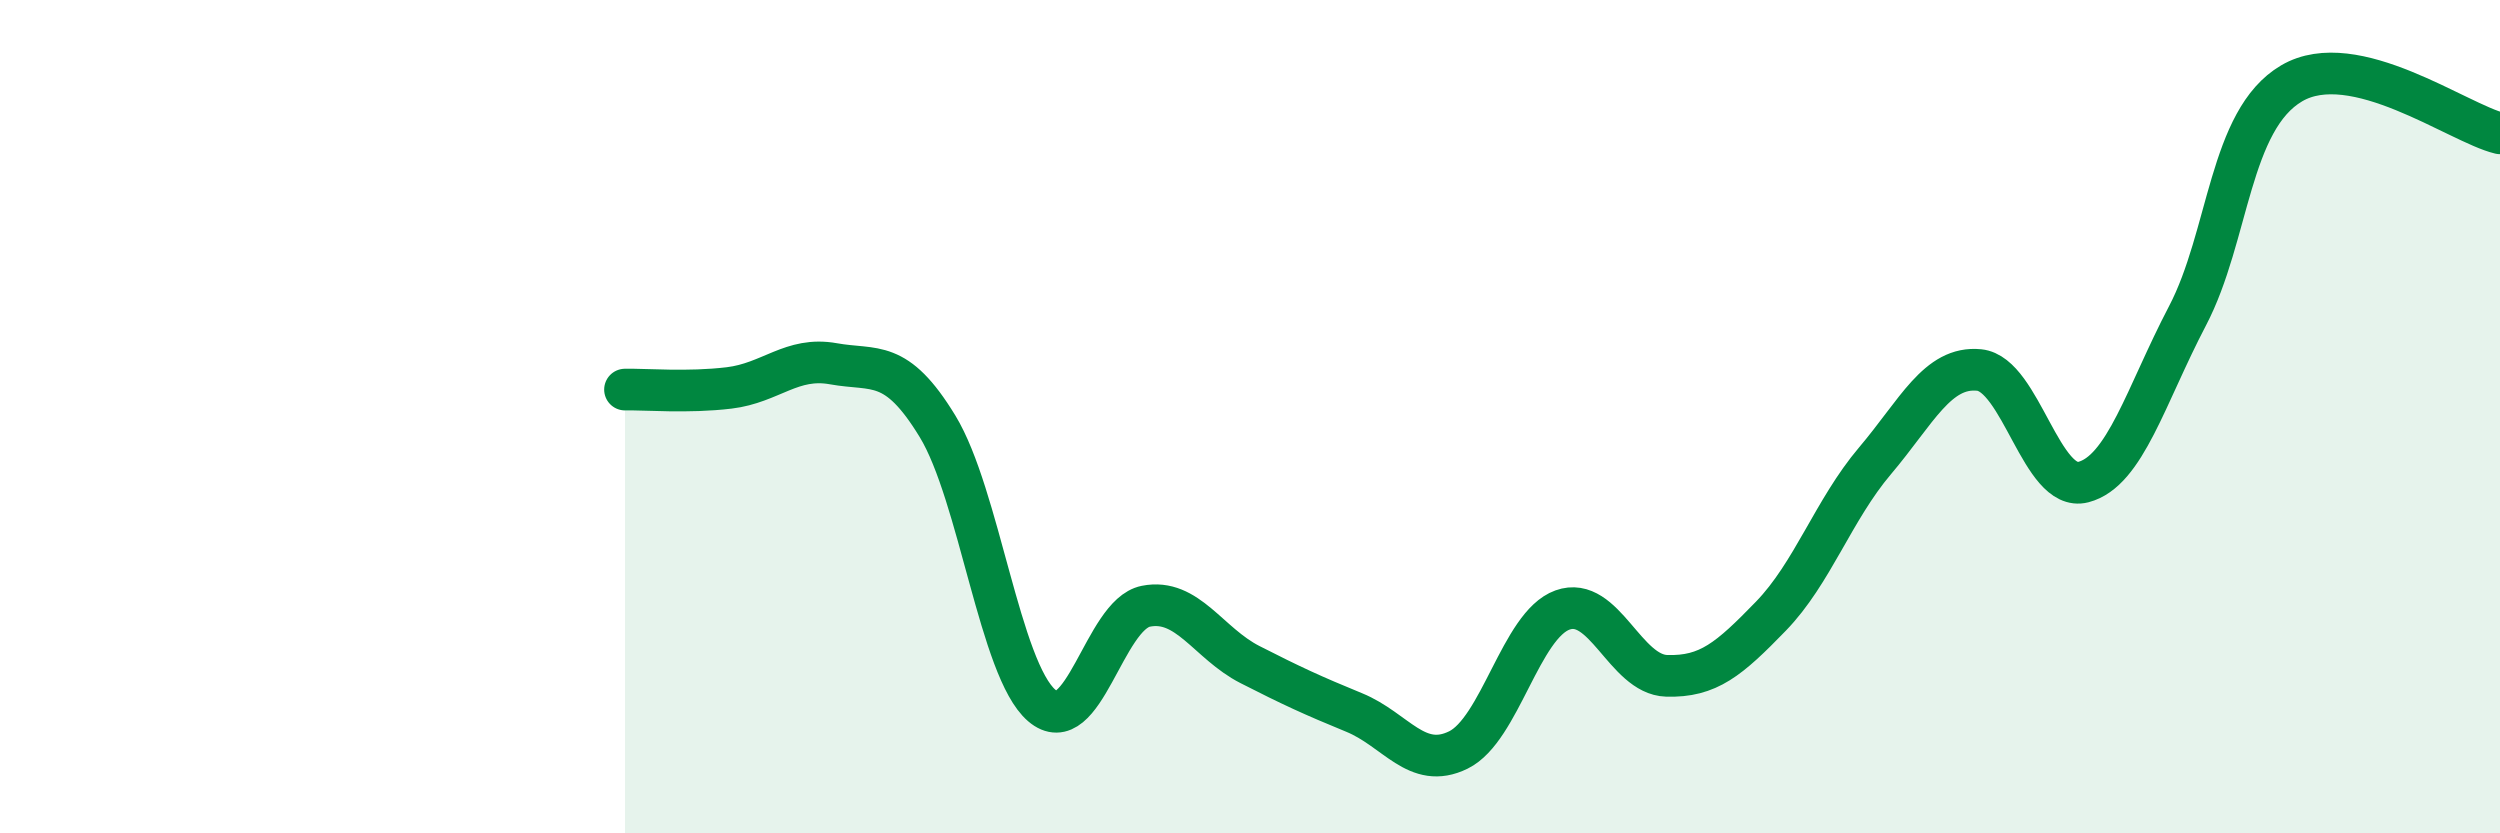
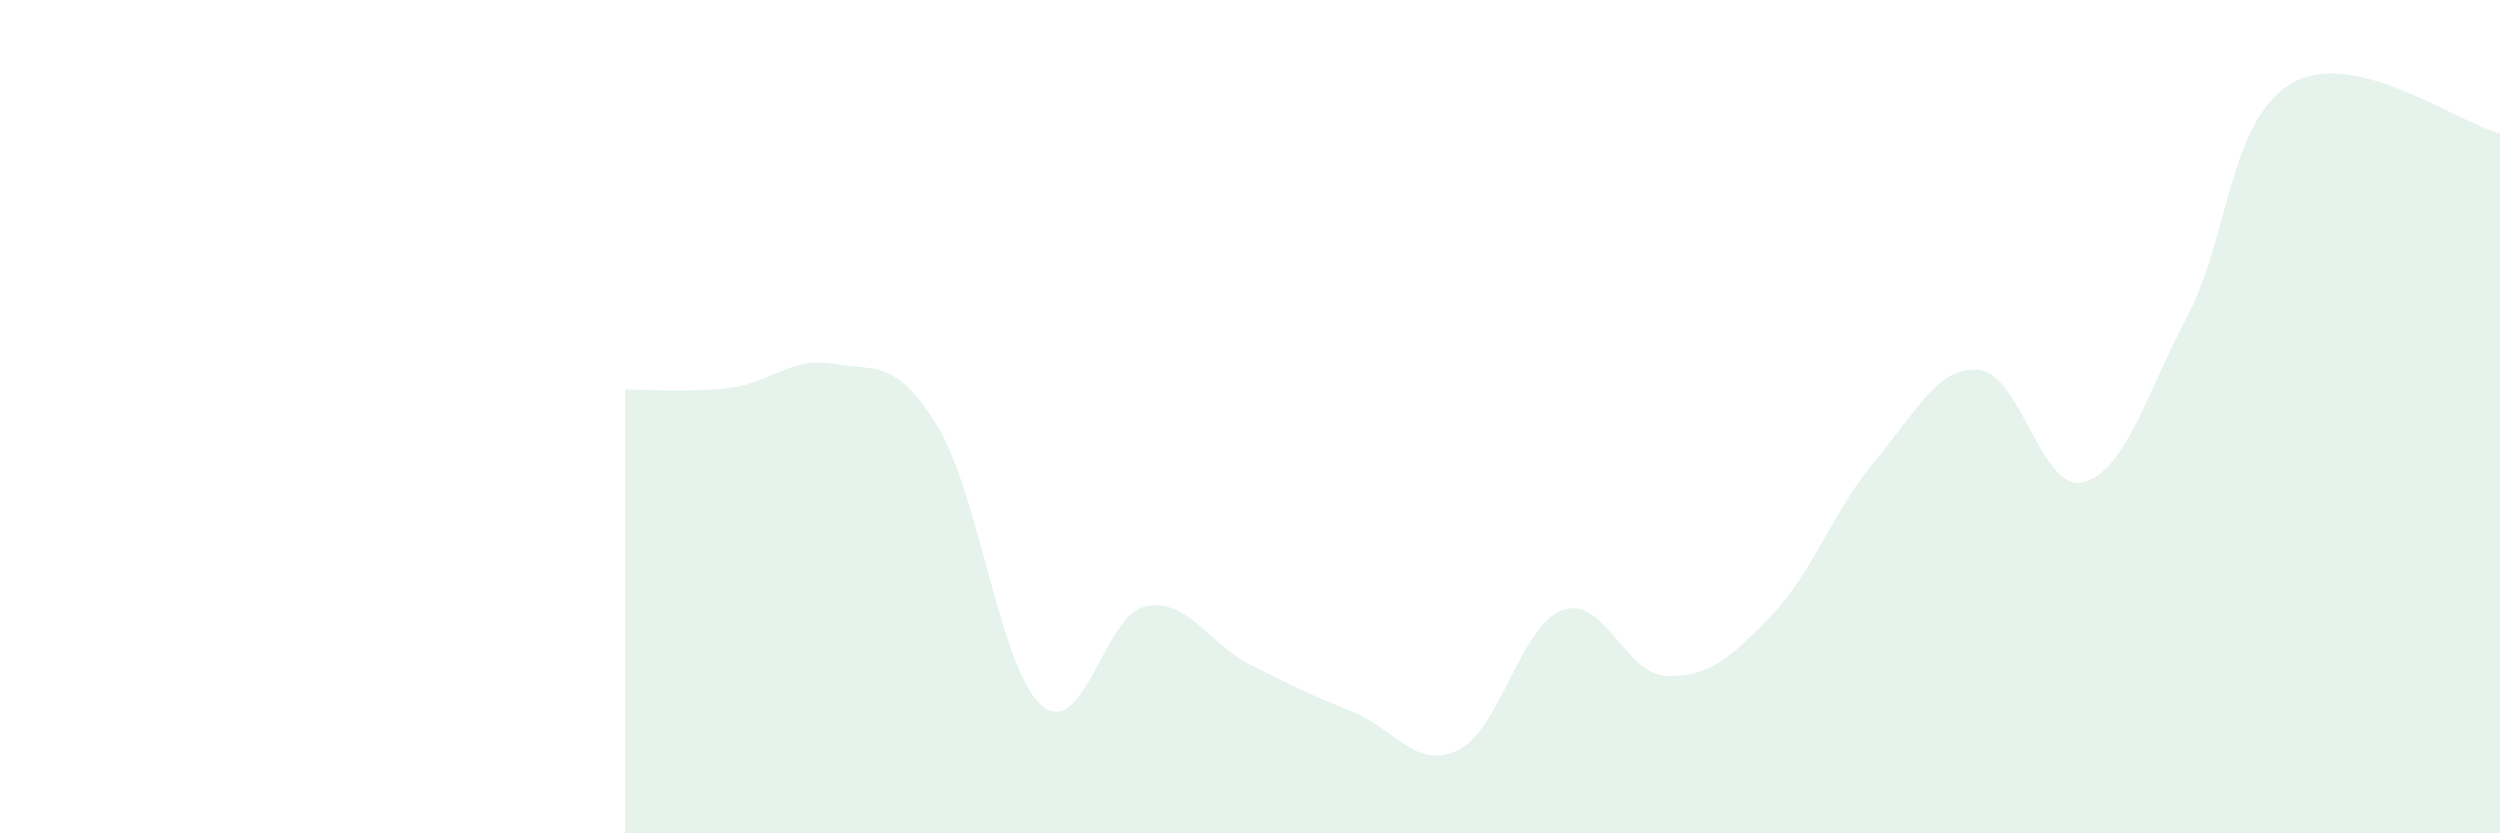
<svg xmlns="http://www.w3.org/2000/svg" width="60" height="20" viewBox="0 0 60 20">
  <path d="M 15,9.35 C 15.5,9.34 16.5,9.43 17.5,9.31 C 18.5,9.19 19,8.55 20,8.73 C 21,8.91 21.5,8.59 22.5,10.23 C 23.5,11.87 24,16.07 25,16.93 C 26,17.79 26.5,14.75 27.5,14.55 C 28.5,14.35 29,15.44 30,15.95 C 31,16.46 31.5,16.69 32.5,17.1 C 33.5,17.51 34,18.49 35,18 C 36,17.51 36.5,15 37.5,14.64 C 38.5,14.28 39,16.19 40,16.22 C 41,16.25 41.5,15.82 42.5,14.79 C 43.5,13.76 44,12.24 45,11.06 C 46,9.88 46.5,8.78 47.5,8.88 C 48.5,8.98 49,11.83 50,11.57 C 51,11.31 51.5,9.49 52.5,7.58 C 53.5,5.67 53.5,2.88 55,2 C 56.5,1.12 59,2.96 60,3.2L60 20L15 20Z" fill="#008740" opacity="0.1" stroke-linecap="round" stroke-linejoin="round" />
-   <path d="M 15,9.35 C 15.5,9.34 16.5,9.43 17.5,9.31 C 18.5,9.19 19,8.55 20,8.73 C 21,8.91 21.5,8.59 22.5,10.23 C 23.5,11.87 24,16.07 25,16.93 C 26,17.79 26.5,14.75 27.5,14.55 C 28.5,14.35 29,15.44 30,15.95 C 31,16.46 31.5,16.69 32.5,17.1 C 33.5,17.51 34,18.49 35,18 C 36,17.51 36.5,15 37.5,14.64 C 38.5,14.28 39,16.19 40,16.22 C 41,16.25 41.5,15.82 42.5,14.79 C 43.5,13.76 44,12.24 45,11.06 C 46,9.88 46.5,8.78 47.5,8.88 C 48.5,8.98 49,11.83 50,11.57 C 51,11.31 51.5,9.49 52.5,7.58 C 53.5,5.67 53.5,2.88 55,2 C 56.5,1.12 59,2.96 60,3.2" stroke="#008740" stroke-width="1" fill="none" stroke-linecap="round" stroke-linejoin="round" />
</svg>